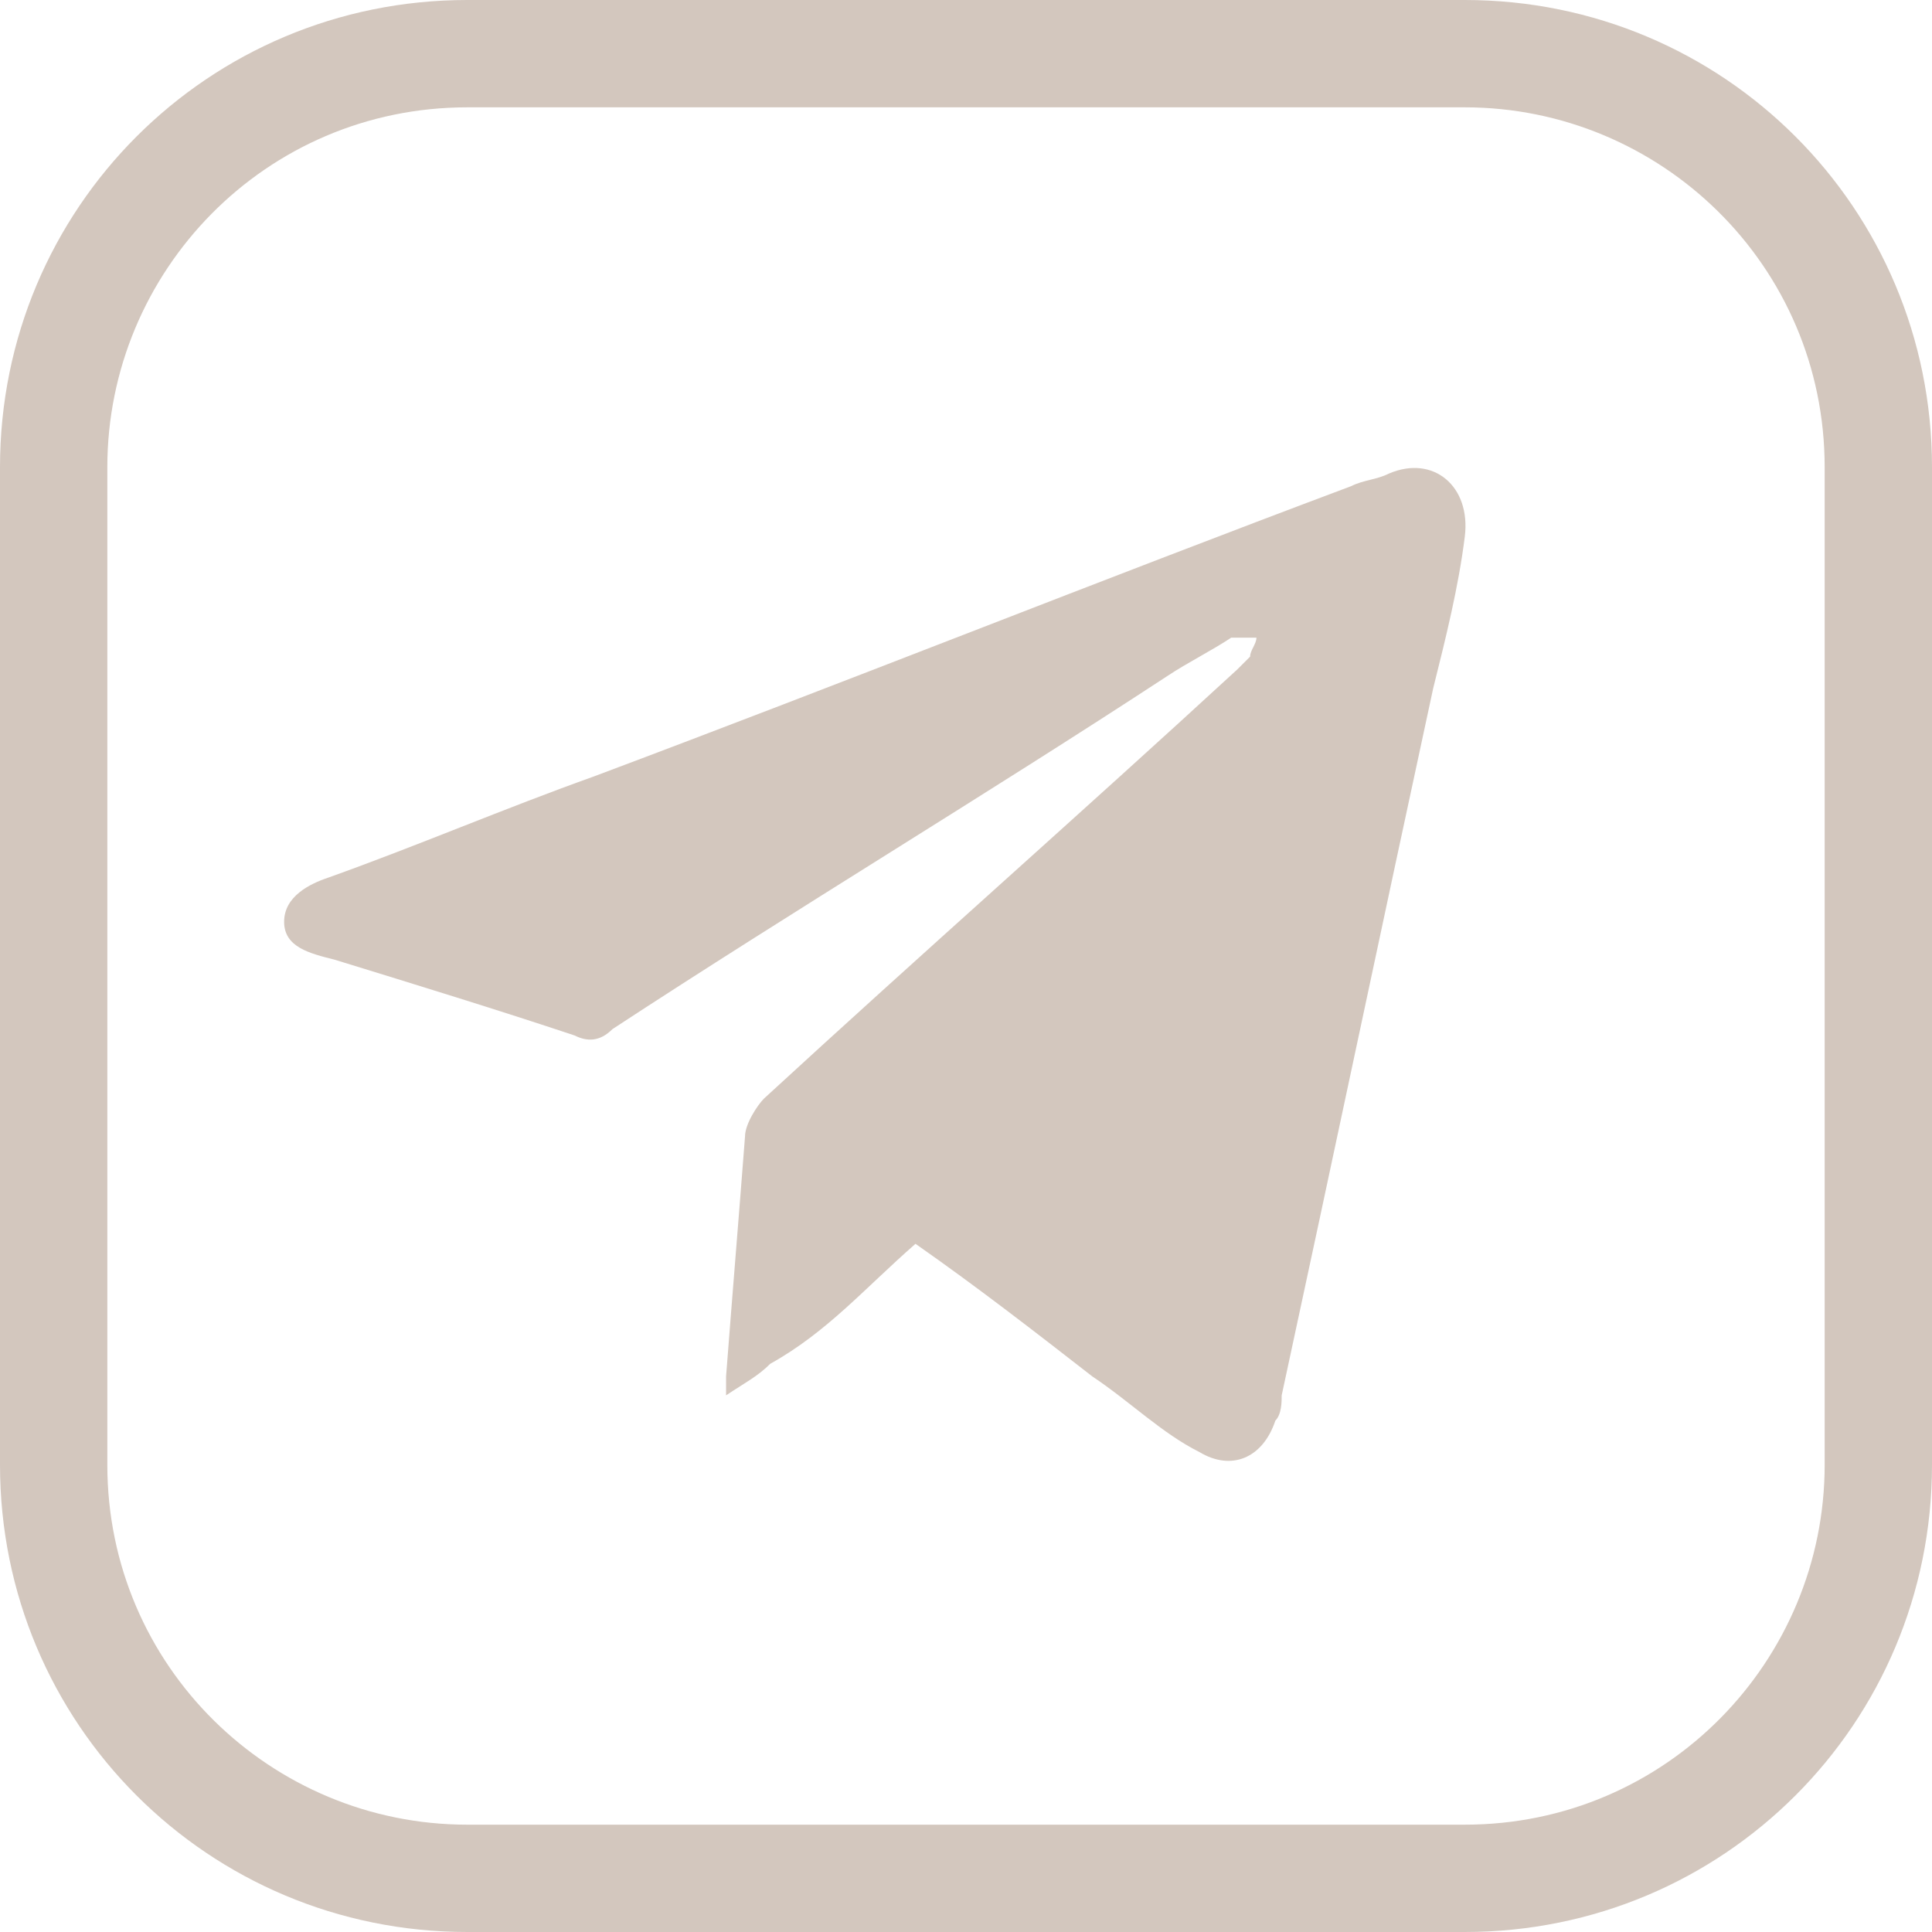
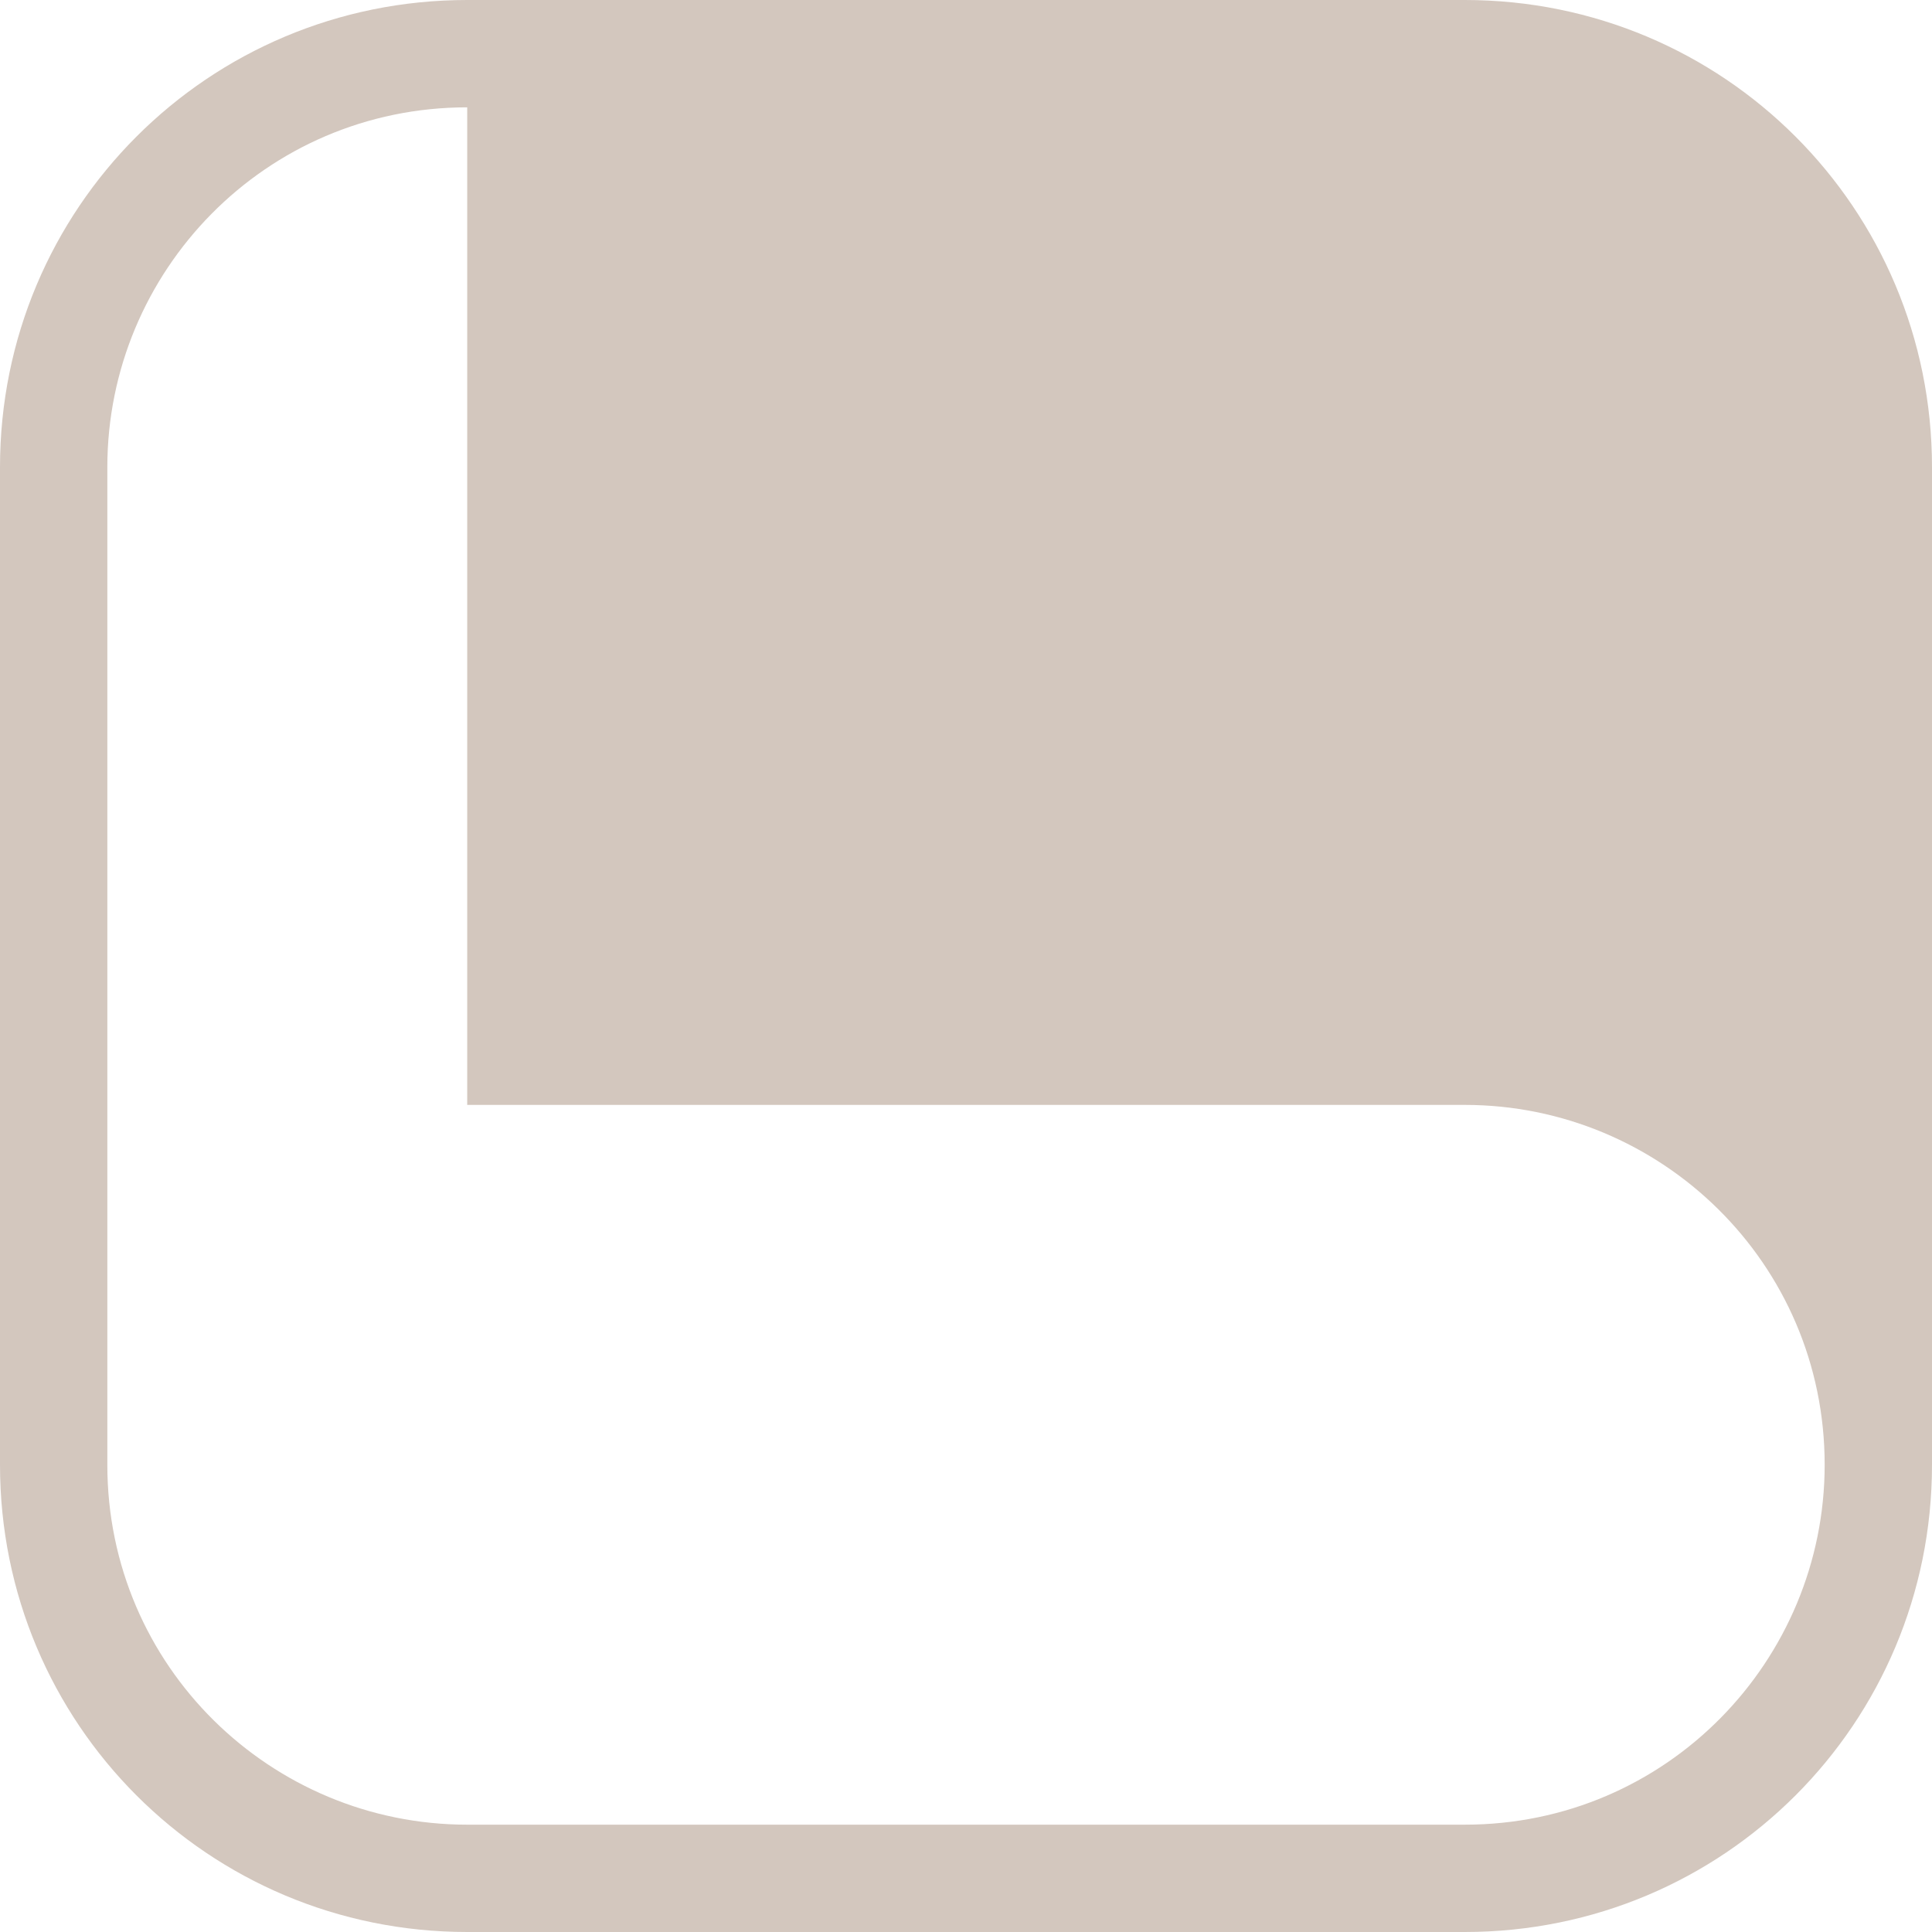
<svg xmlns="http://www.w3.org/2000/svg" version="1.1" id="Layer_1" x="0px" y="0px" viewBox="0 0 30.6 30.6" enable-background="new 0 0 30.6 30.6" xml:space="preserve">
  <g>
    <g>
-       <path fill="#D3C7BE" d="M23.2,30.6H7.4c-4.1,0-7.4-3.3-7.4-7.4V7.4C0,3.3,3.3,0,7.4,0h15.8c4.1,0,7.4,3.3,7.4,7.4v15.8    C30.6,27.3,27.3,30.6,23.2,30.6z M7.4,1.7c-3.2,0-5.7,2.6-5.7,5.7v15.8c0,3.2,2.6,5.7,5.7,5.7h15.8c3.2,0,5.7-2.6,5.7-5.7V7.4    c0-3.2-2.6-5.7-5.7-5.7H7.4z" />
+       <path fill="#D3C7BE" d="M23.2,30.6H7.4c-4.1,0-7.4-3.3-7.4-7.4V7.4C0,3.3,3.3,0,7.4,0h15.8c4.1,0,7.4,3.3,7.4,7.4v15.8    C30.6,27.3,27.3,30.6,23.2,30.6z M7.4,1.7c-3.2,0-5.7,2.6-5.7,5.7v15.8c0,3.2,2.6,5.7,5.7,5.7h15.8c3.2,0,5.7-2.6,5.7-5.7c0-3.2-2.6-5.7-5.7-5.7H7.4z" />
    </g>
    <g>
      <g>
        <g>
          <g>
-             <path fill="#D3C7BE" d="M14.5,19.7c1,0.7,1.9,1.4,2.8,2.1c0.6,0.4,1.1,0.9,1.7,1.2c0.5,0.3,1,0.1,1.2-0.5       c0.1-0.1,0.1-0.3,0.1-0.4c0.8-3.7,1.6-7.5,2.4-11.2c0.2-0.8,0.4-1.6,0.5-2.4c0.1-0.8-0.5-1.3-1.2-1c-0.2,0.1-0.4,0.1-0.6,0.2       c-4,1.5-8,3.1-12,4.6c-1.4,0.5-2.8,1.1-4.2,1.6c-0.3,0.1-0.7,0.3-0.7,0.7c0,0.4,0.4,0.5,0.8,0.6c1.3,0.4,2.6,0.8,3.8,1.2       c0.2,0.1,0.4,0.1,0.6-0.1c2.9-1.9,5.9-3.7,8.8-5.6c0.3-0.2,0.7-0.4,1-0.6c0.1,0,0.2,0,0.4,0c0,0.1-0.1,0.2-0.1,0.3       c-0.1,0.1-0.1,0.1-0.2,0.2c-2.5,2.3-5,4.5-7.5,6.8c-0.1,0.1-0.3,0.4-0.3,0.6c-0.1,1.3-0.2,2.5-0.3,3.8c0,0.1,0,0.1,0,0.3       c0.3-0.2,0.5-0.3,0.7-0.5C13.1,21.1,13.7,20.4,14.5,19.7z" />
-           </g>
+             </g>
        </g>
      </g>
    </g>
  </g>
</svg>